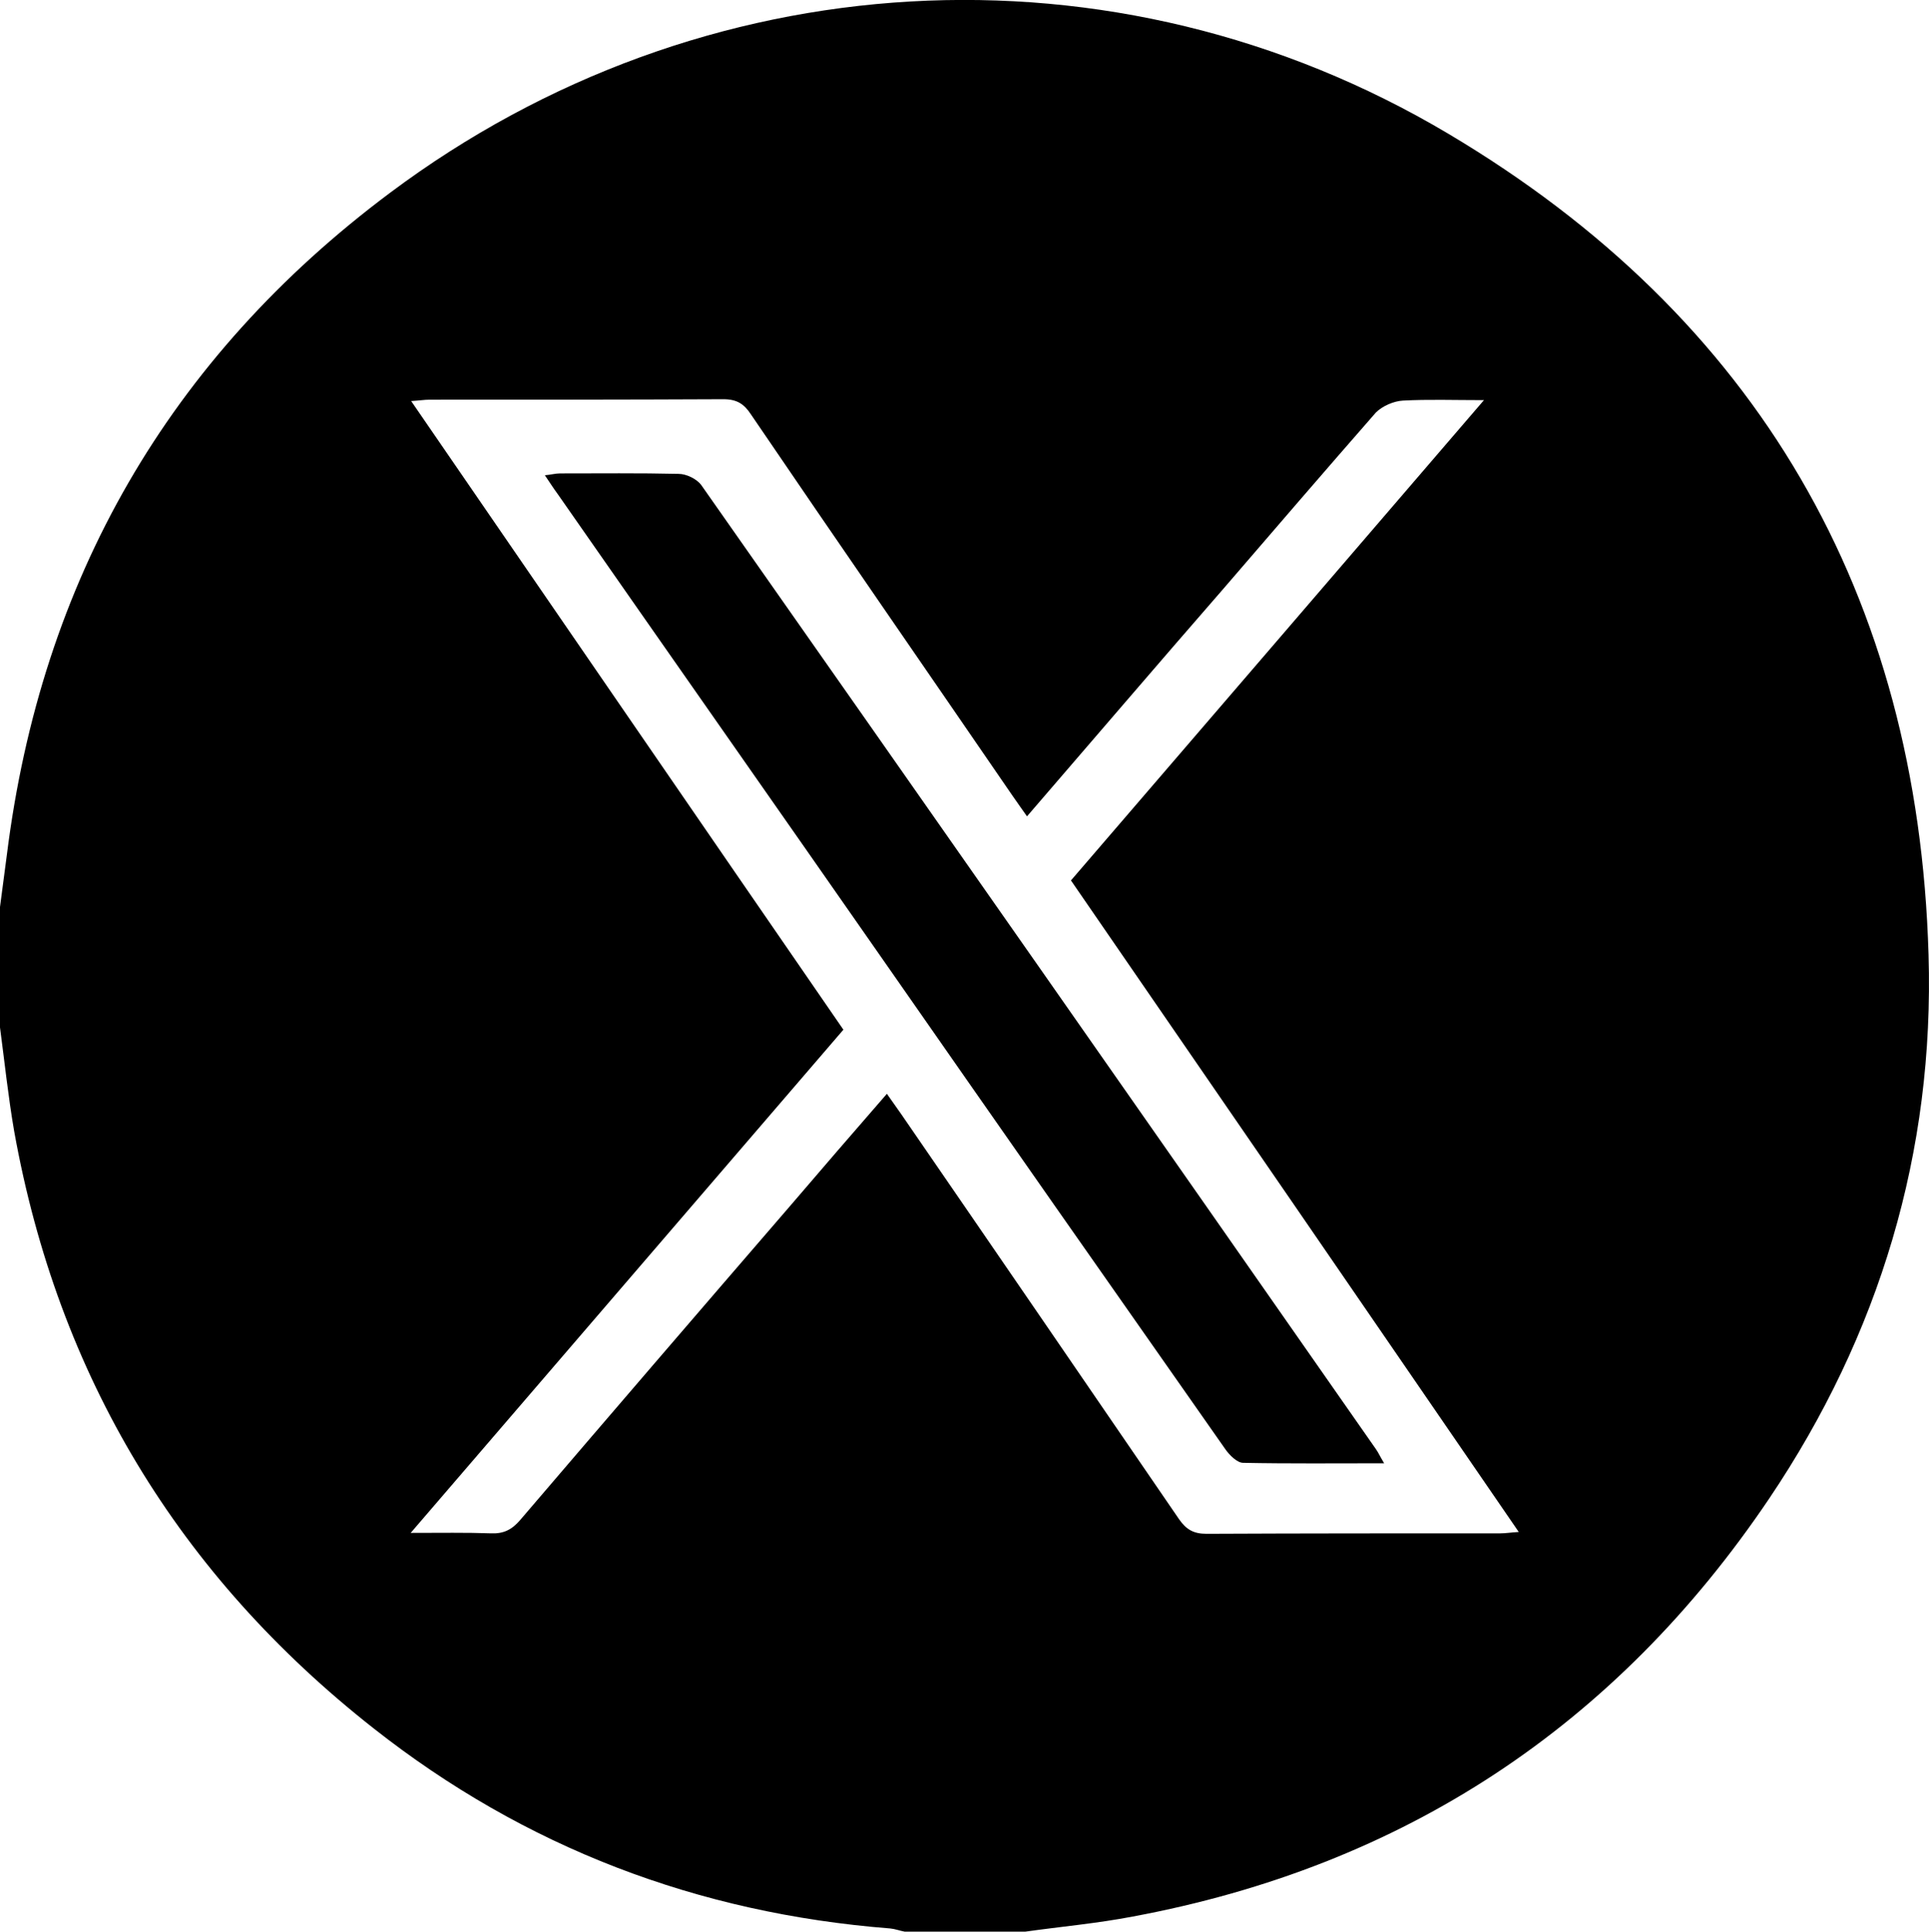
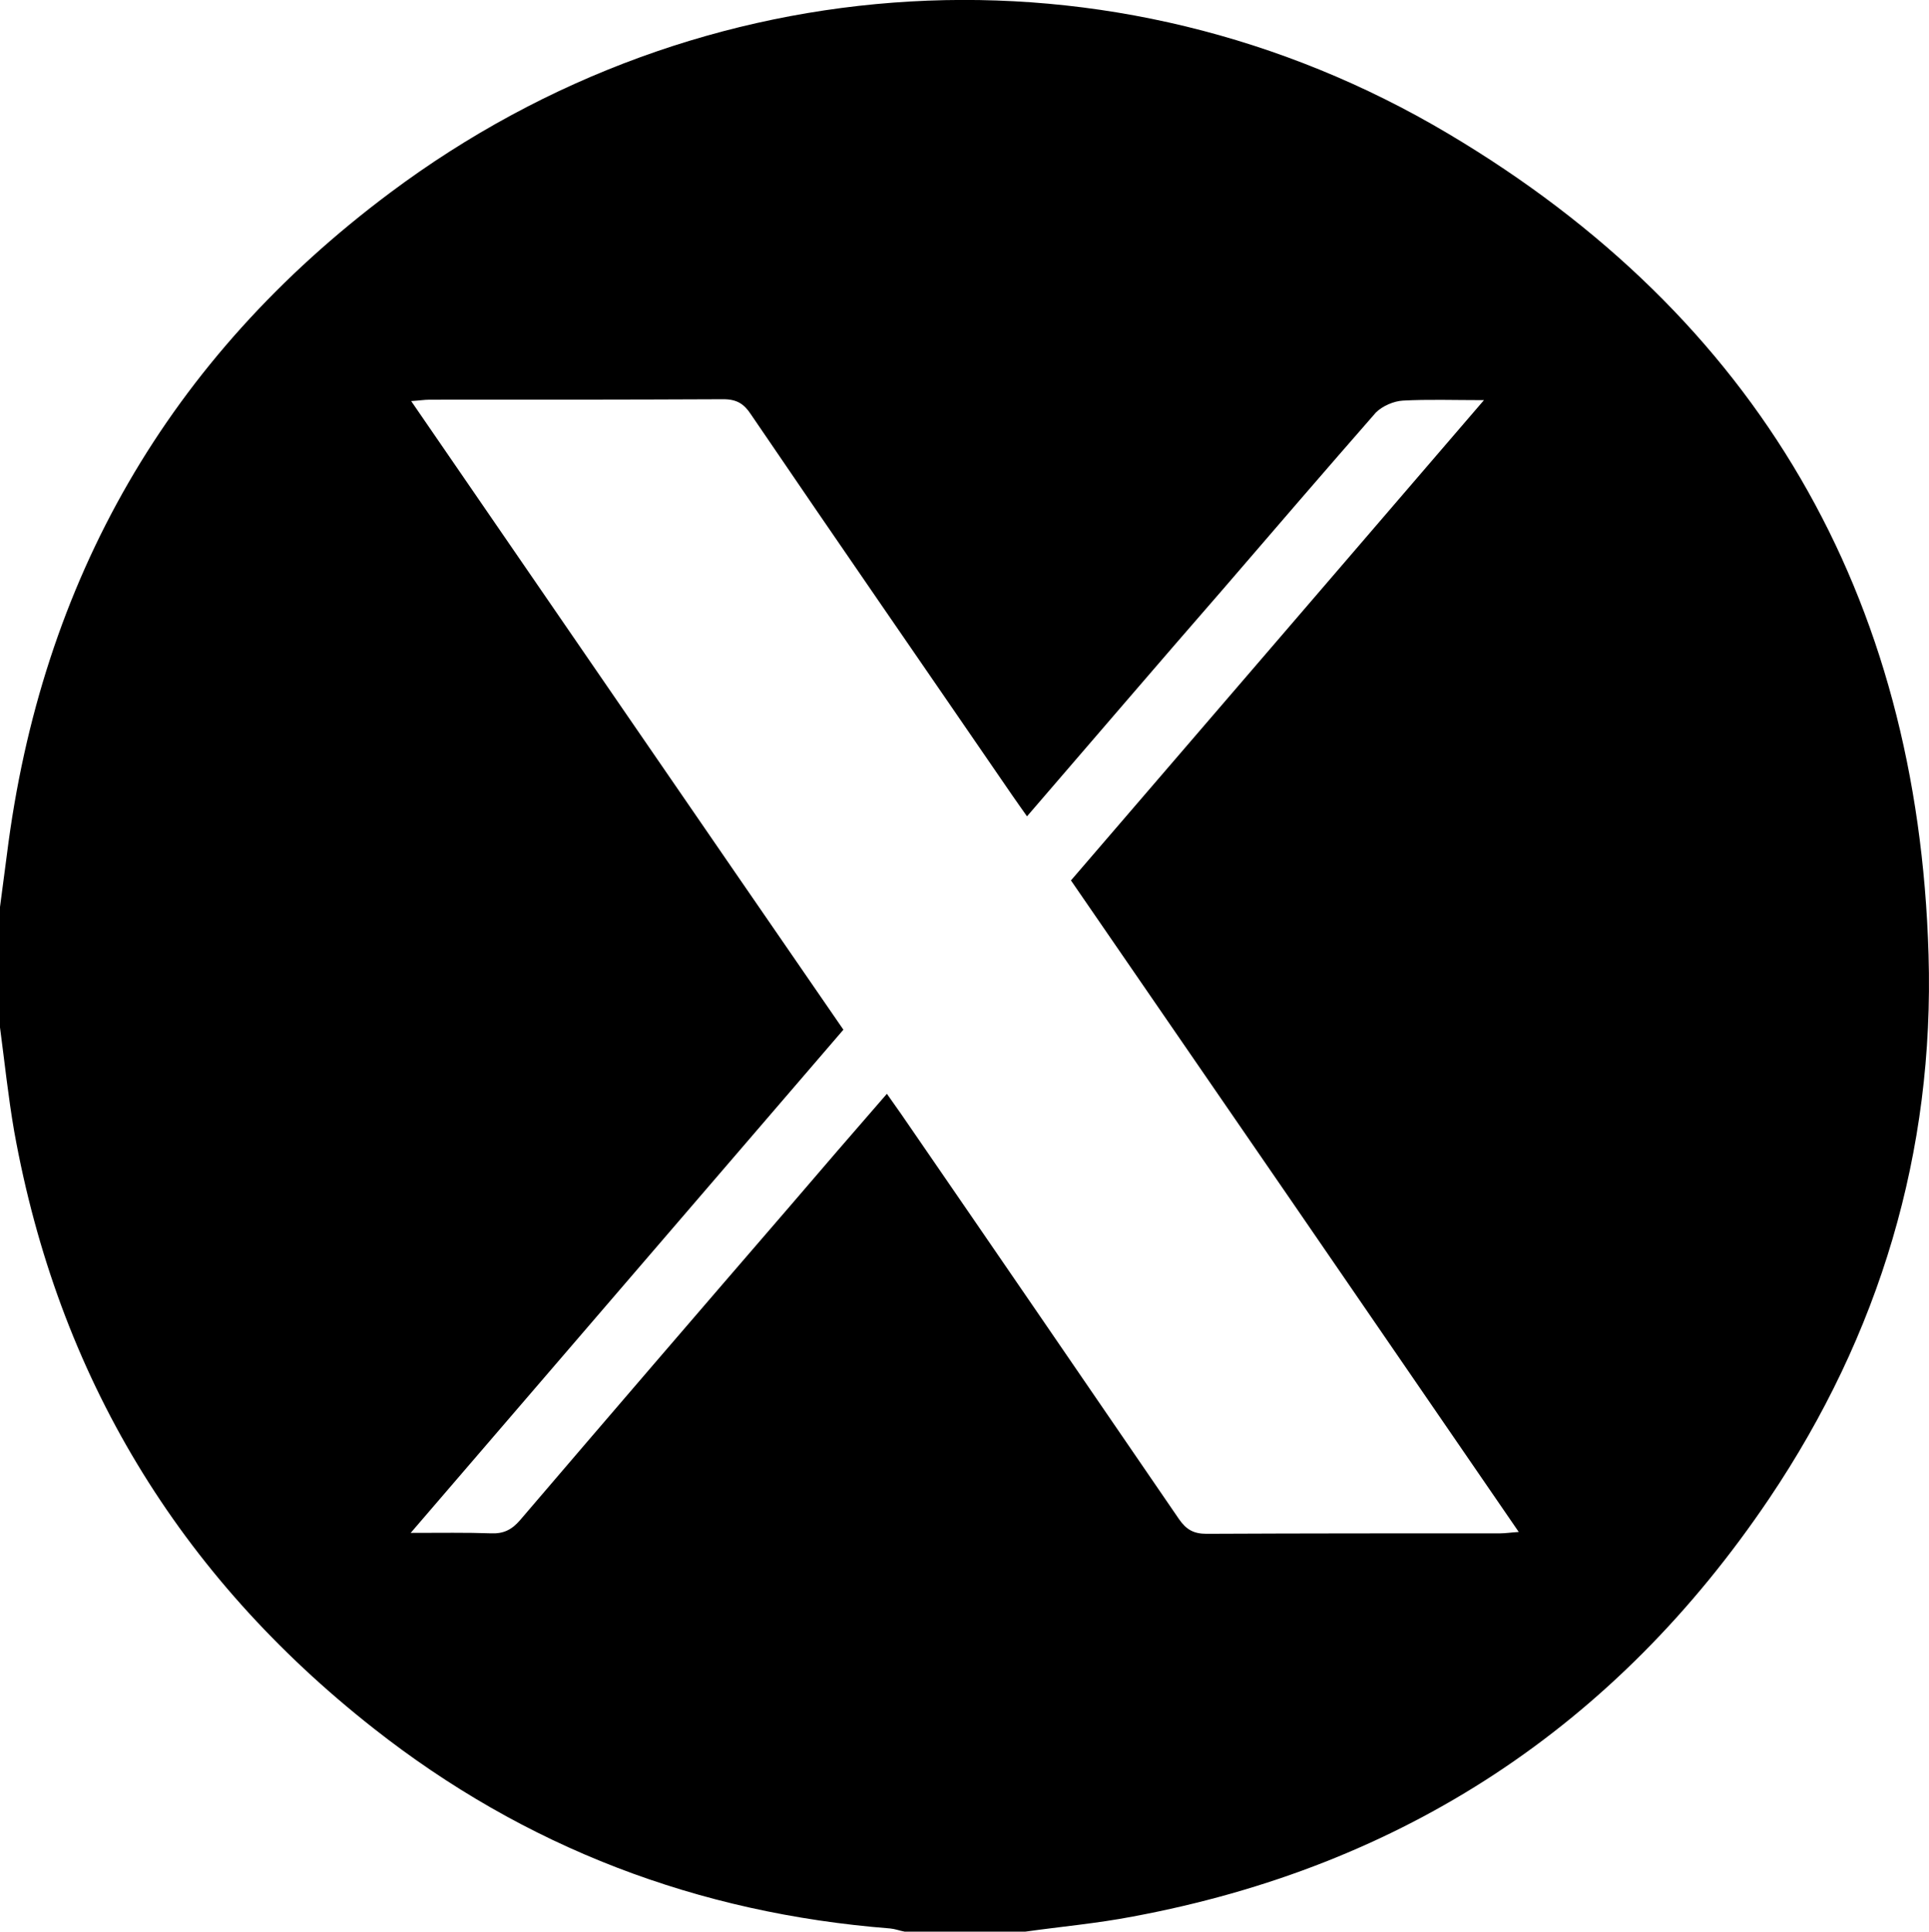
<svg xmlns="http://www.w3.org/2000/svg" version="1.1" id="Layer_1" x="0px" y="0px" viewBox="0 0 421.3 421.9" style="enable-background:new 0 0 421.3 421.9;" xml:space="preserve">
  <g>
    <path d="M223.9,421.9c-8.8,0-17.6,0-26.3,0c-1.1-0.2-2.1-0.6-3.2-0.7c-42-3.3-79.8-17.7-112.8-43.7C39,344,12.7,300.5,3.1,247.1   C1.8,239.6,1,231.9,0,224.4c0-8.8,0-17.6,0-26.3c0.5-3.8,1-7.6,1.5-11.4C9,126.7,36.9,78.2,85.2,42.1   c67.9-50.8,158.1-56.3,231.1-12.9c67.5,40.1,102.6,100.7,104.9,179.3c1.3,43.1-10.7,83-34.8,118.8c-33.5,49.7-79.9,80.3-139,91.3   C239.6,420.1,231.7,420.8,223.9,421.9z M224.3,178.3c-1.3-1.8-2.3-3.3-3.3-4.7c-19-27.7-38.1-55.3-57-83.1c-1.5-2.3-3.1-3.3-6-3.3   c-21.4,0.1-42.8,0.1-64.2,0.1c-1.1,0-2.3,0.2-4,0.3c31.7,46.1,62.9,91.6,94.4,137.3c-31.3,36.4-62.6,72.8-94.5,109.9   c6.6,0,12.1-0.1,17.6,0.1c2.7,0.1,4.5-0.8,6.3-2.9c19.5-22.8,39.1-45.6,58.7-68.3c7-8.2,14.1-16.4,21.4-24.8c1.2,1.7,2.1,3,3.1,4.4   c20.3,29.5,40.5,59,60.7,88.5c1.6,2.3,3.2,3.2,6,3.2c21.4-0.1,42.8-0.1,64.2-0.1c1.1,0,2.3-0.2,4-0.3   c-32.8-47.8-65.3-95.1-97.8-142.3c30-34.9,59.8-69.5,90.2-104.9c-6.6,0-12.2-0.2-17.7,0.1c-2,0.1-4.5,1.2-5.9,2.6   c-11.2,12.8-22.3,25.7-33.4,38.6C252.9,145,238.8,161.5,224.3,178.3z" />
-     <path d="M302.3,319.6c-10.8,0-20.8,0.1-30.8-0.1c-1.3,0-3-1.7-3.9-3c-24.7-35.2-49.4-70.5-74-105.8   c-23.9-34.3-47.9-68.5-71.8-102.8c-0.9-1.2-1.7-2.5-2.8-4.1c1.3-0.1,2.3-0.4,3.3-0.4c8.6,0,17.3-0.1,25.9,0.1c1.7,0,4,1.1,5,2.5   c49.2,70.1,98.3,140.3,147.3,210.5C301,317.2,301.4,318.1,302.3,319.6z" />
  </g>
</svg>